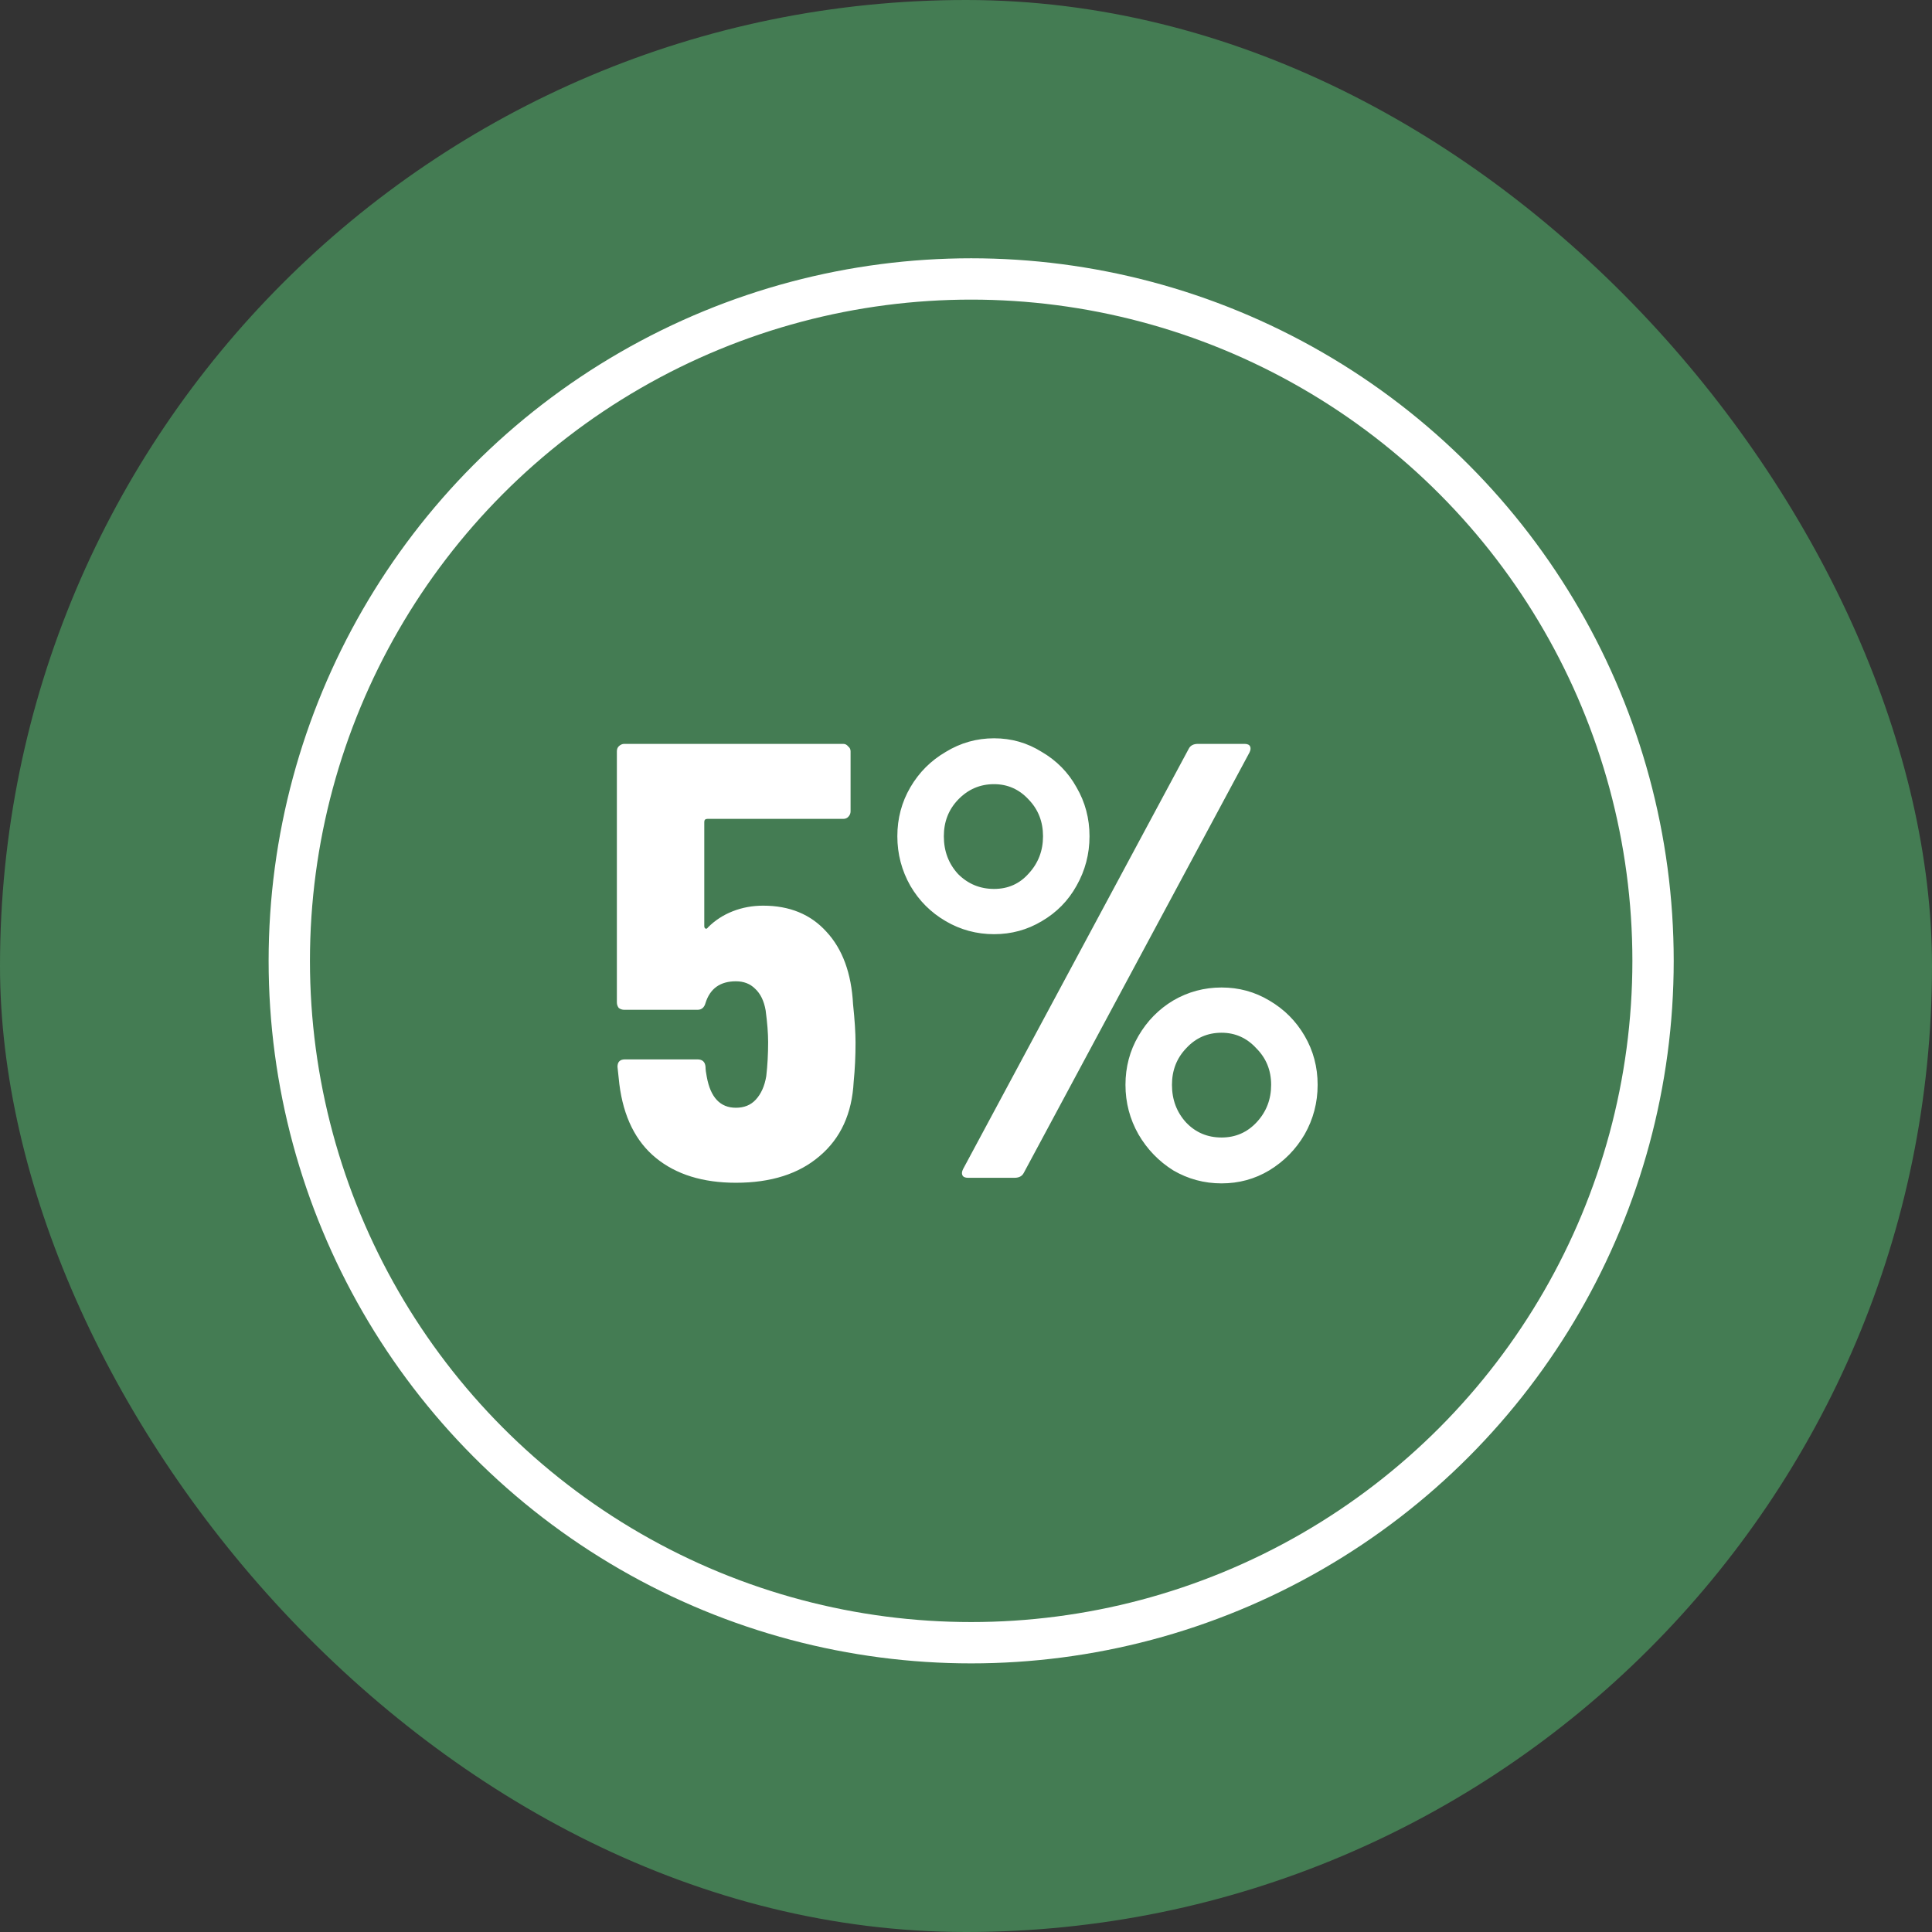
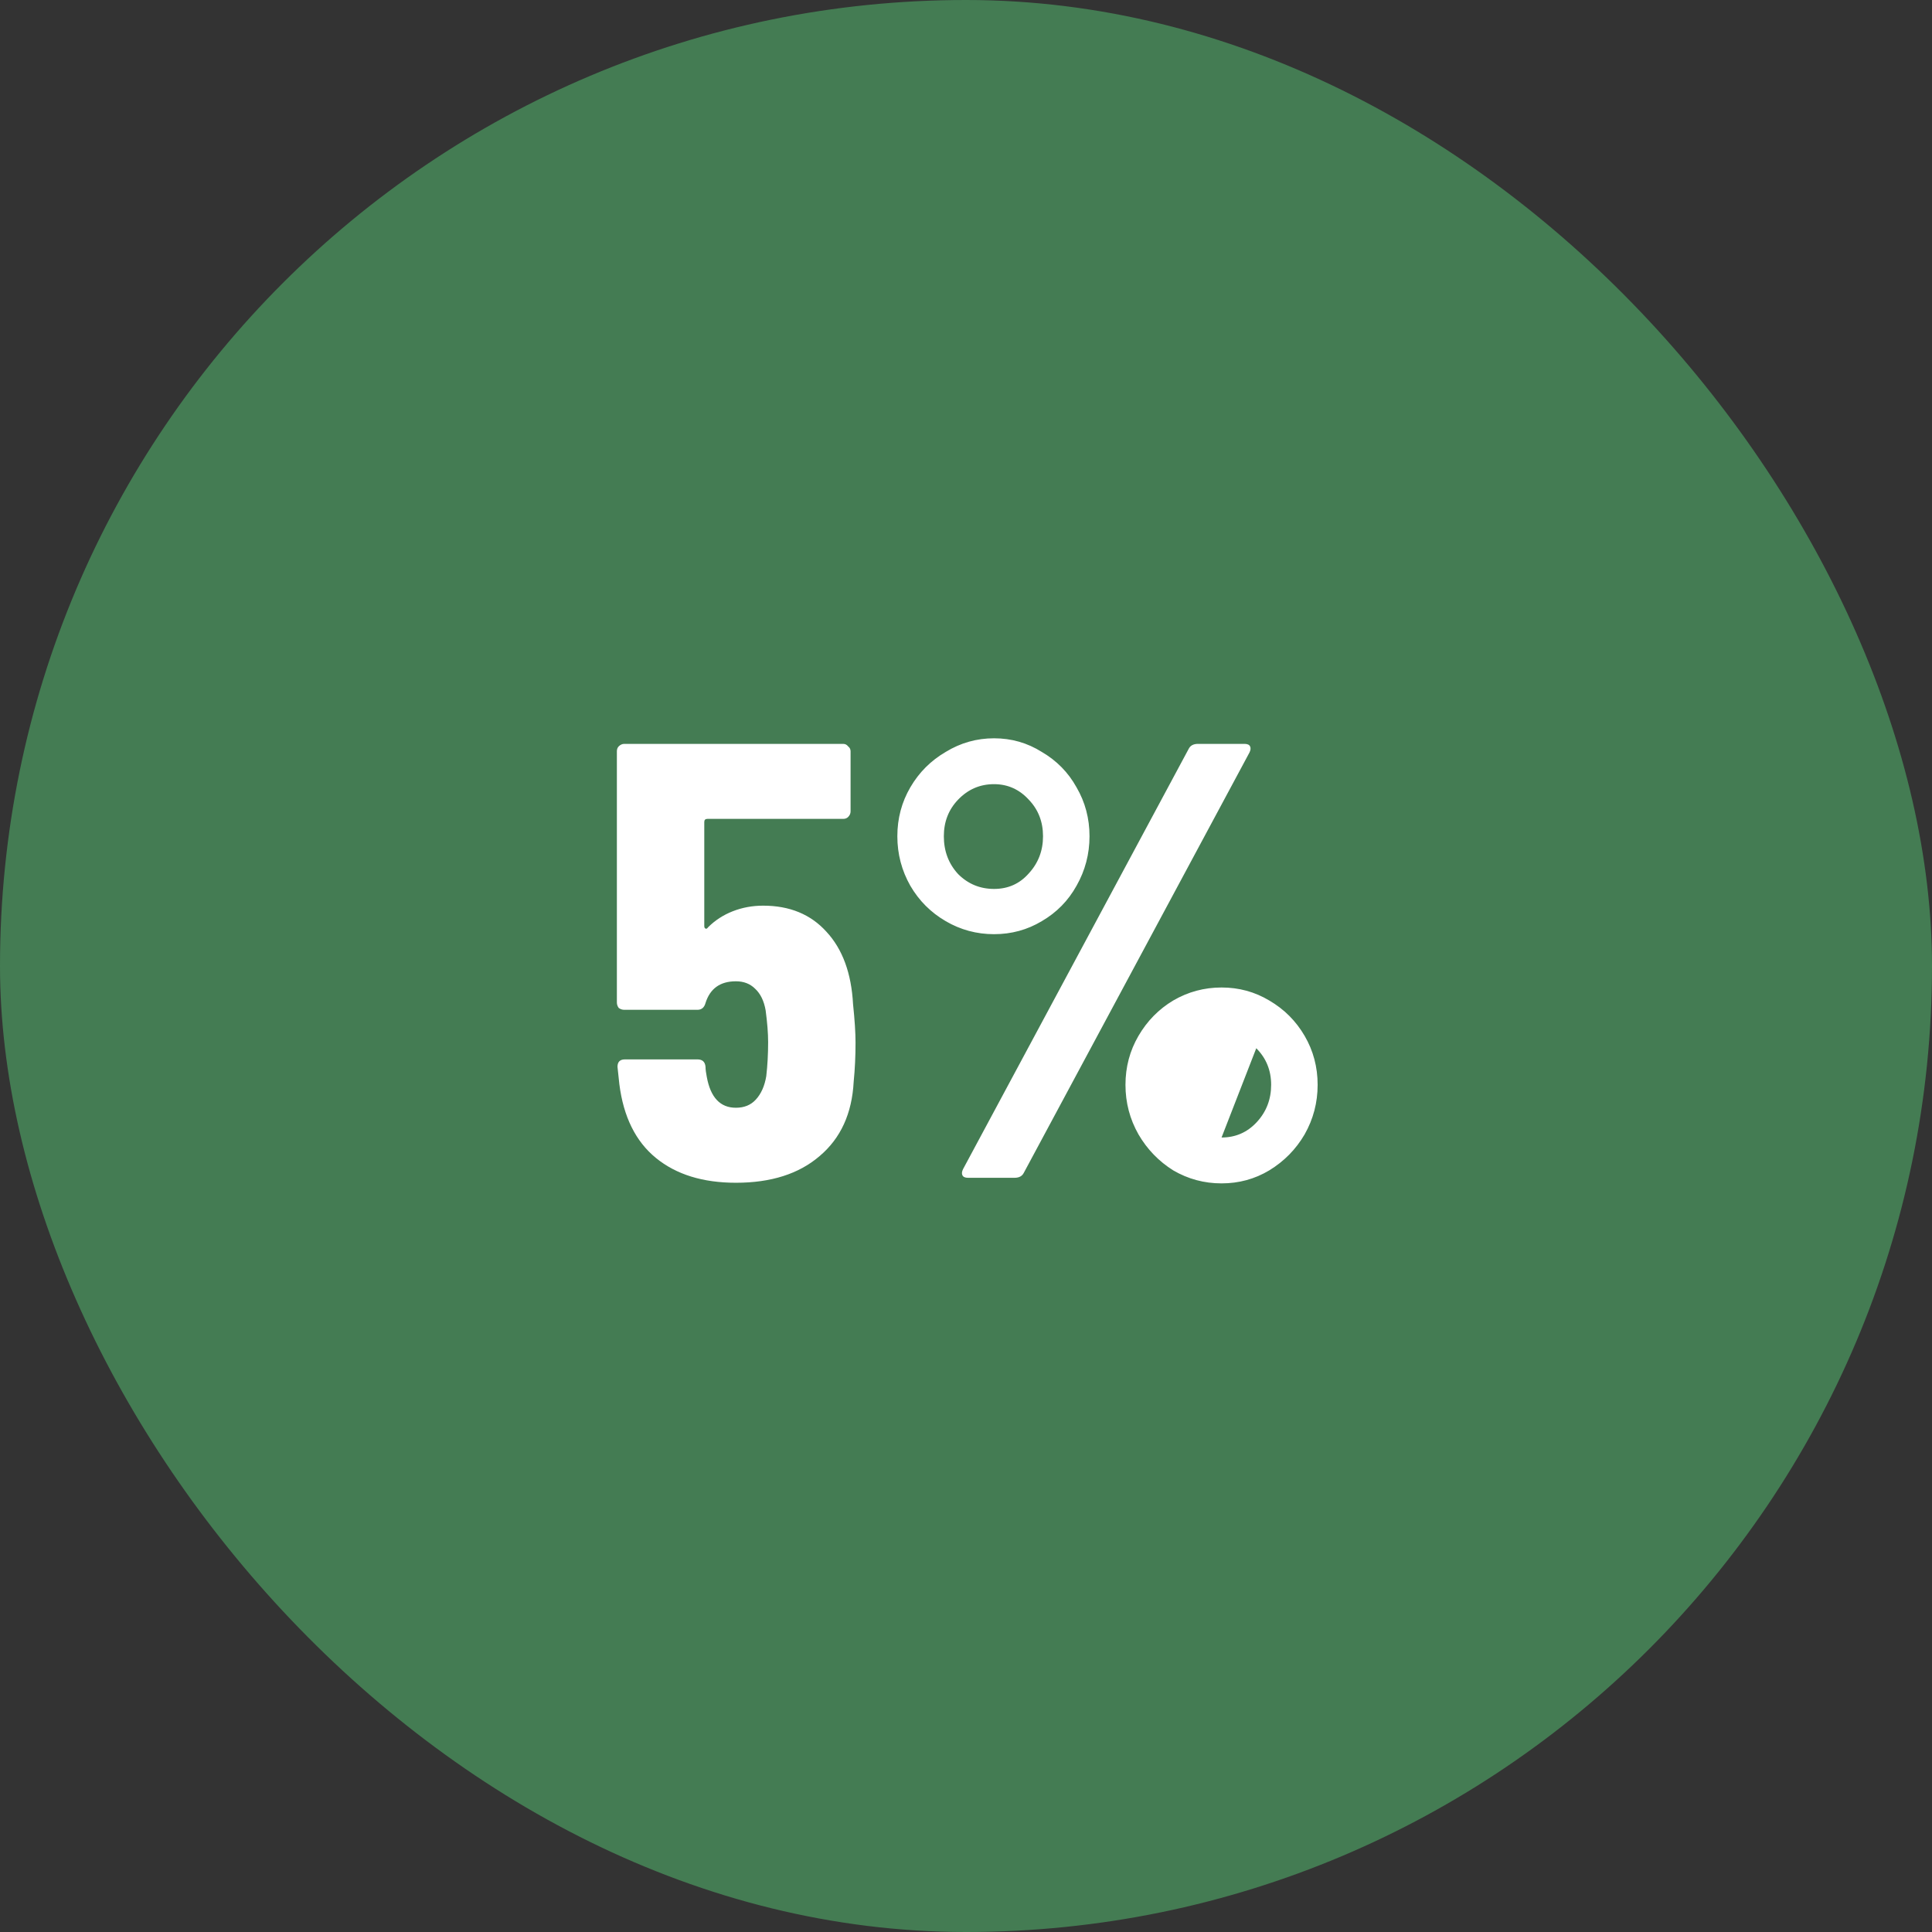
<svg xmlns="http://www.w3.org/2000/svg" fill="none" height="187" viewBox="0 0 187 187" width="187">
  <rect x="0" y="0" width="187" height="187" fill="#333333" stroke="none" />
  <rect fill="#447c53" height="187" rx="93.5" width="187" />
-   <circle cx="94" cy="93" r="66" stroke="#fff" stroke-width="4" />
-   <path d="m82.568 97.2c.16 1.52.24 2.76.24 3.72 0 1.32-.06 2.58-.18 3.78-.16 3.08-1.26 5.48-3.3 7.2-2 1.72-4.7 2.58-8.1 2.58-3.2 0-5.78-.8-7.74-2.4s-3.14-3.98-3.54-7.14l-.18-1.68c0-.48.24-.72.72-.72h7.02c.48 0 .74.24.78.72 0 .24.04.56.12.96.36 2 1.3 3 2.82 3 .8 0 1.44-.26 1.92-.78.52-.56.86-1.32 1.02-2.28.12-1.04.18-2.14.18-3.3 0-.84-.08-1.86-.24-3.06-.16-.92-.5-1.62-1.02-2.1-.48-.48-1.1-.72-1.86-.72-1.52 0-2.5.7-2.94 2.1-.12.44-.38.66-.78.66h-7.08c-.2 0-.38-.06-.54-.18-.12-.16-.18-.34-.18-.54v-24.3c0-.2.06-.36.18-.48.16-.16.34-.24.54-.24h21.18c.2 0 .36.08.48.24.16.12.24.28.24.48v5.82c0 .2-.08.38-.24.54-.12.12-.28.18-.48.18h-13.14c-.2 0-.3.1-.3.3v10.08c0 .12.04.2.12.24s.16 0 .24-.12c.68-.68 1.48-1.2 2.4-1.56s1.9-.54 2.94-.54c2.56 0 4.6.84 6.12 2.52 1.56 1.68 2.42 4.02 2.58 7.02zm13.647-6.78c-1.68 0-3.24-.42-4.68-1.26s-2.58-1.98-3.42-3.42c-.84-1.48-1.26-3.08-1.26-4.8s.42-3.3 1.26-4.74 1.98-2.58 3.42-3.42c1.44-.88 3-1.32 4.68-1.32s3.22.44 4.62 1.32c1.44.84 2.56 1.98 3.36 3.42.84 1.44 1.26 3.02 1.26 4.74s-.42 3.32-1.26 4.8c-.8 1.44-1.92 2.58-3.36 3.42-1.4.84-2.94 1.26-4.62 1.26zm-2.52 23.58c-.28 0-.46-.08-.54-.24s-.06-.36.06-.6l21.84-40.68c.16-.32.46-.48.9-.48h4.5c.28 0 .46.08.54.24s.06.36-.06.6l-21.84 40.68c-.16.32-.46.48-.9.48zm2.52-27.96c1.36 0 2.48-.5 3.36-1.5.92-1 1.38-2.2 1.38-3.6s-.46-2.58-1.38-3.54c-.92-1-2.04-1.5-3.36-1.5-1.36 0-2.52.5-3.48 1.5-.92.96-1.38 2.14-1.38 3.54 0 1.44.46 2.66 1.38 3.66.96.96 2.12 1.44 3.48 1.44zm22.02 28.5c-1.68 0-3.24-.42-4.68-1.26-1.4-.88-2.52-2.04-3.36-3.48-.84-1.48-1.26-3.08-1.26-4.8s.42-3.3 1.26-4.74 1.96-2.58 3.36-3.42c1.44-.84 3-1.26 4.68-1.26s3.22.42 4.62 1.26c1.44.84 2.58 1.98 3.42 3.42s1.26 3.02 1.26 4.74-.42 3.32-1.26 4.8c-.84 1.44-1.98 2.6-3.42 3.48-1.4.84-2.94 1.26-4.62 1.26zm0-4.44c1.36 0 2.5-.5 3.42-1.5s1.38-2.2 1.38-3.6-.48-2.58-1.44-3.54c-.92-1-2.04-1.5-3.36-1.5-1.36 0-2.5.5-3.42 1.5-.92.96-1.38 2.14-1.38 3.54 0 1.44.46 2.66 1.38 3.66.92.96 2.06 1.44 3.42 1.44z" fill="#fff" />
+   <path d="m82.568 97.2c.16 1.52.24 2.76.24 3.72 0 1.32-.06 2.58-.18 3.78-.16 3.08-1.26 5.48-3.3 7.2-2 1.72-4.7 2.58-8.1 2.58-3.2 0-5.78-.8-7.74-2.4s-3.14-3.98-3.54-7.14l-.18-1.68c0-.48.24-.72.72-.72h7.02c.48 0 .74.24.78.72 0 .24.04.56.12.96.36 2 1.3 3 2.82 3 .8 0 1.44-.26 1.92-.78.52-.56.86-1.32 1.02-2.28.12-1.04.18-2.14.18-3.3 0-.84-.08-1.86-.24-3.06-.16-.92-.5-1.62-1.02-2.1-.48-.48-1.1-.72-1.86-.72-1.52 0-2.5.7-2.94 2.1-.12.44-.38.66-.78.66h-7.08c-.2 0-.38-.06-.54-.18-.12-.16-.18-.34-.18-.54v-24.3c0-.2.06-.36.18-.48.16-.16.34-.24.54-.24h21.18c.2 0 .36.08.48.24.16.12.24.28.24.48v5.82c0 .2-.08.38-.24.54-.12.12-.28.18-.48.18h-13.14c-.2 0-.3.1-.3.3v10.08c0 .12.04.2.12.24s.16 0 .24-.12c.68-.68 1.48-1.2 2.4-1.56s1.9-.54 2.94-.54c2.56 0 4.6.84 6.12 2.52 1.56 1.68 2.42 4.02 2.58 7.02zm13.647-6.78c-1.68 0-3.24-.42-4.68-1.26s-2.58-1.98-3.42-3.42c-.84-1.48-1.26-3.08-1.26-4.8s.42-3.3 1.26-4.74 1.98-2.58 3.42-3.42c1.44-.88 3-1.32 4.68-1.32s3.22.44 4.62 1.32c1.44.84 2.56 1.98 3.36 3.42.84 1.44 1.26 3.02 1.26 4.74s-.42 3.32-1.26 4.8c-.8 1.44-1.92 2.58-3.36 3.42-1.4.84-2.94 1.26-4.62 1.26zm-2.52 23.58c-.28 0-.46-.08-.54-.24s-.06-.36.06-.6l21.84-40.68c.16-.32.46-.48.9-.48h4.5c.28 0 .46.08.54.24s.06.36-.06.6l-21.84 40.68c-.16.32-.46.48-.9.48zm2.52-27.96c1.36 0 2.48-.5 3.36-1.5.92-1 1.38-2.2 1.38-3.6s-.46-2.58-1.38-3.54c-.92-1-2.04-1.5-3.36-1.5-1.36 0-2.52.5-3.48 1.5-.92.96-1.38 2.14-1.38 3.54 0 1.44.46 2.66 1.38 3.66.96.96 2.12 1.44 3.48 1.44zm22.02 28.5c-1.68 0-3.24-.42-4.68-1.26-1.4-.88-2.52-2.04-3.36-3.48-.84-1.48-1.26-3.08-1.26-4.8s.42-3.3 1.26-4.74 1.96-2.58 3.36-3.42c1.44-.84 3-1.26 4.68-1.26s3.22.42 4.62 1.26c1.44.84 2.58 1.98 3.42 3.42s1.26 3.02 1.26 4.74-.42 3.32-1.26 4.8c-.84 1.44-1.98 2.6-3.42 3.48-1.4.84-2.94 1.26-4.62 1.26zm0-4.44c1.36 0 2.5-.5 3.42-1.5s1.38-2.2 1.38-3.6-.48-2.58-1.44-3.54z" fill="#fff" />
</svg>